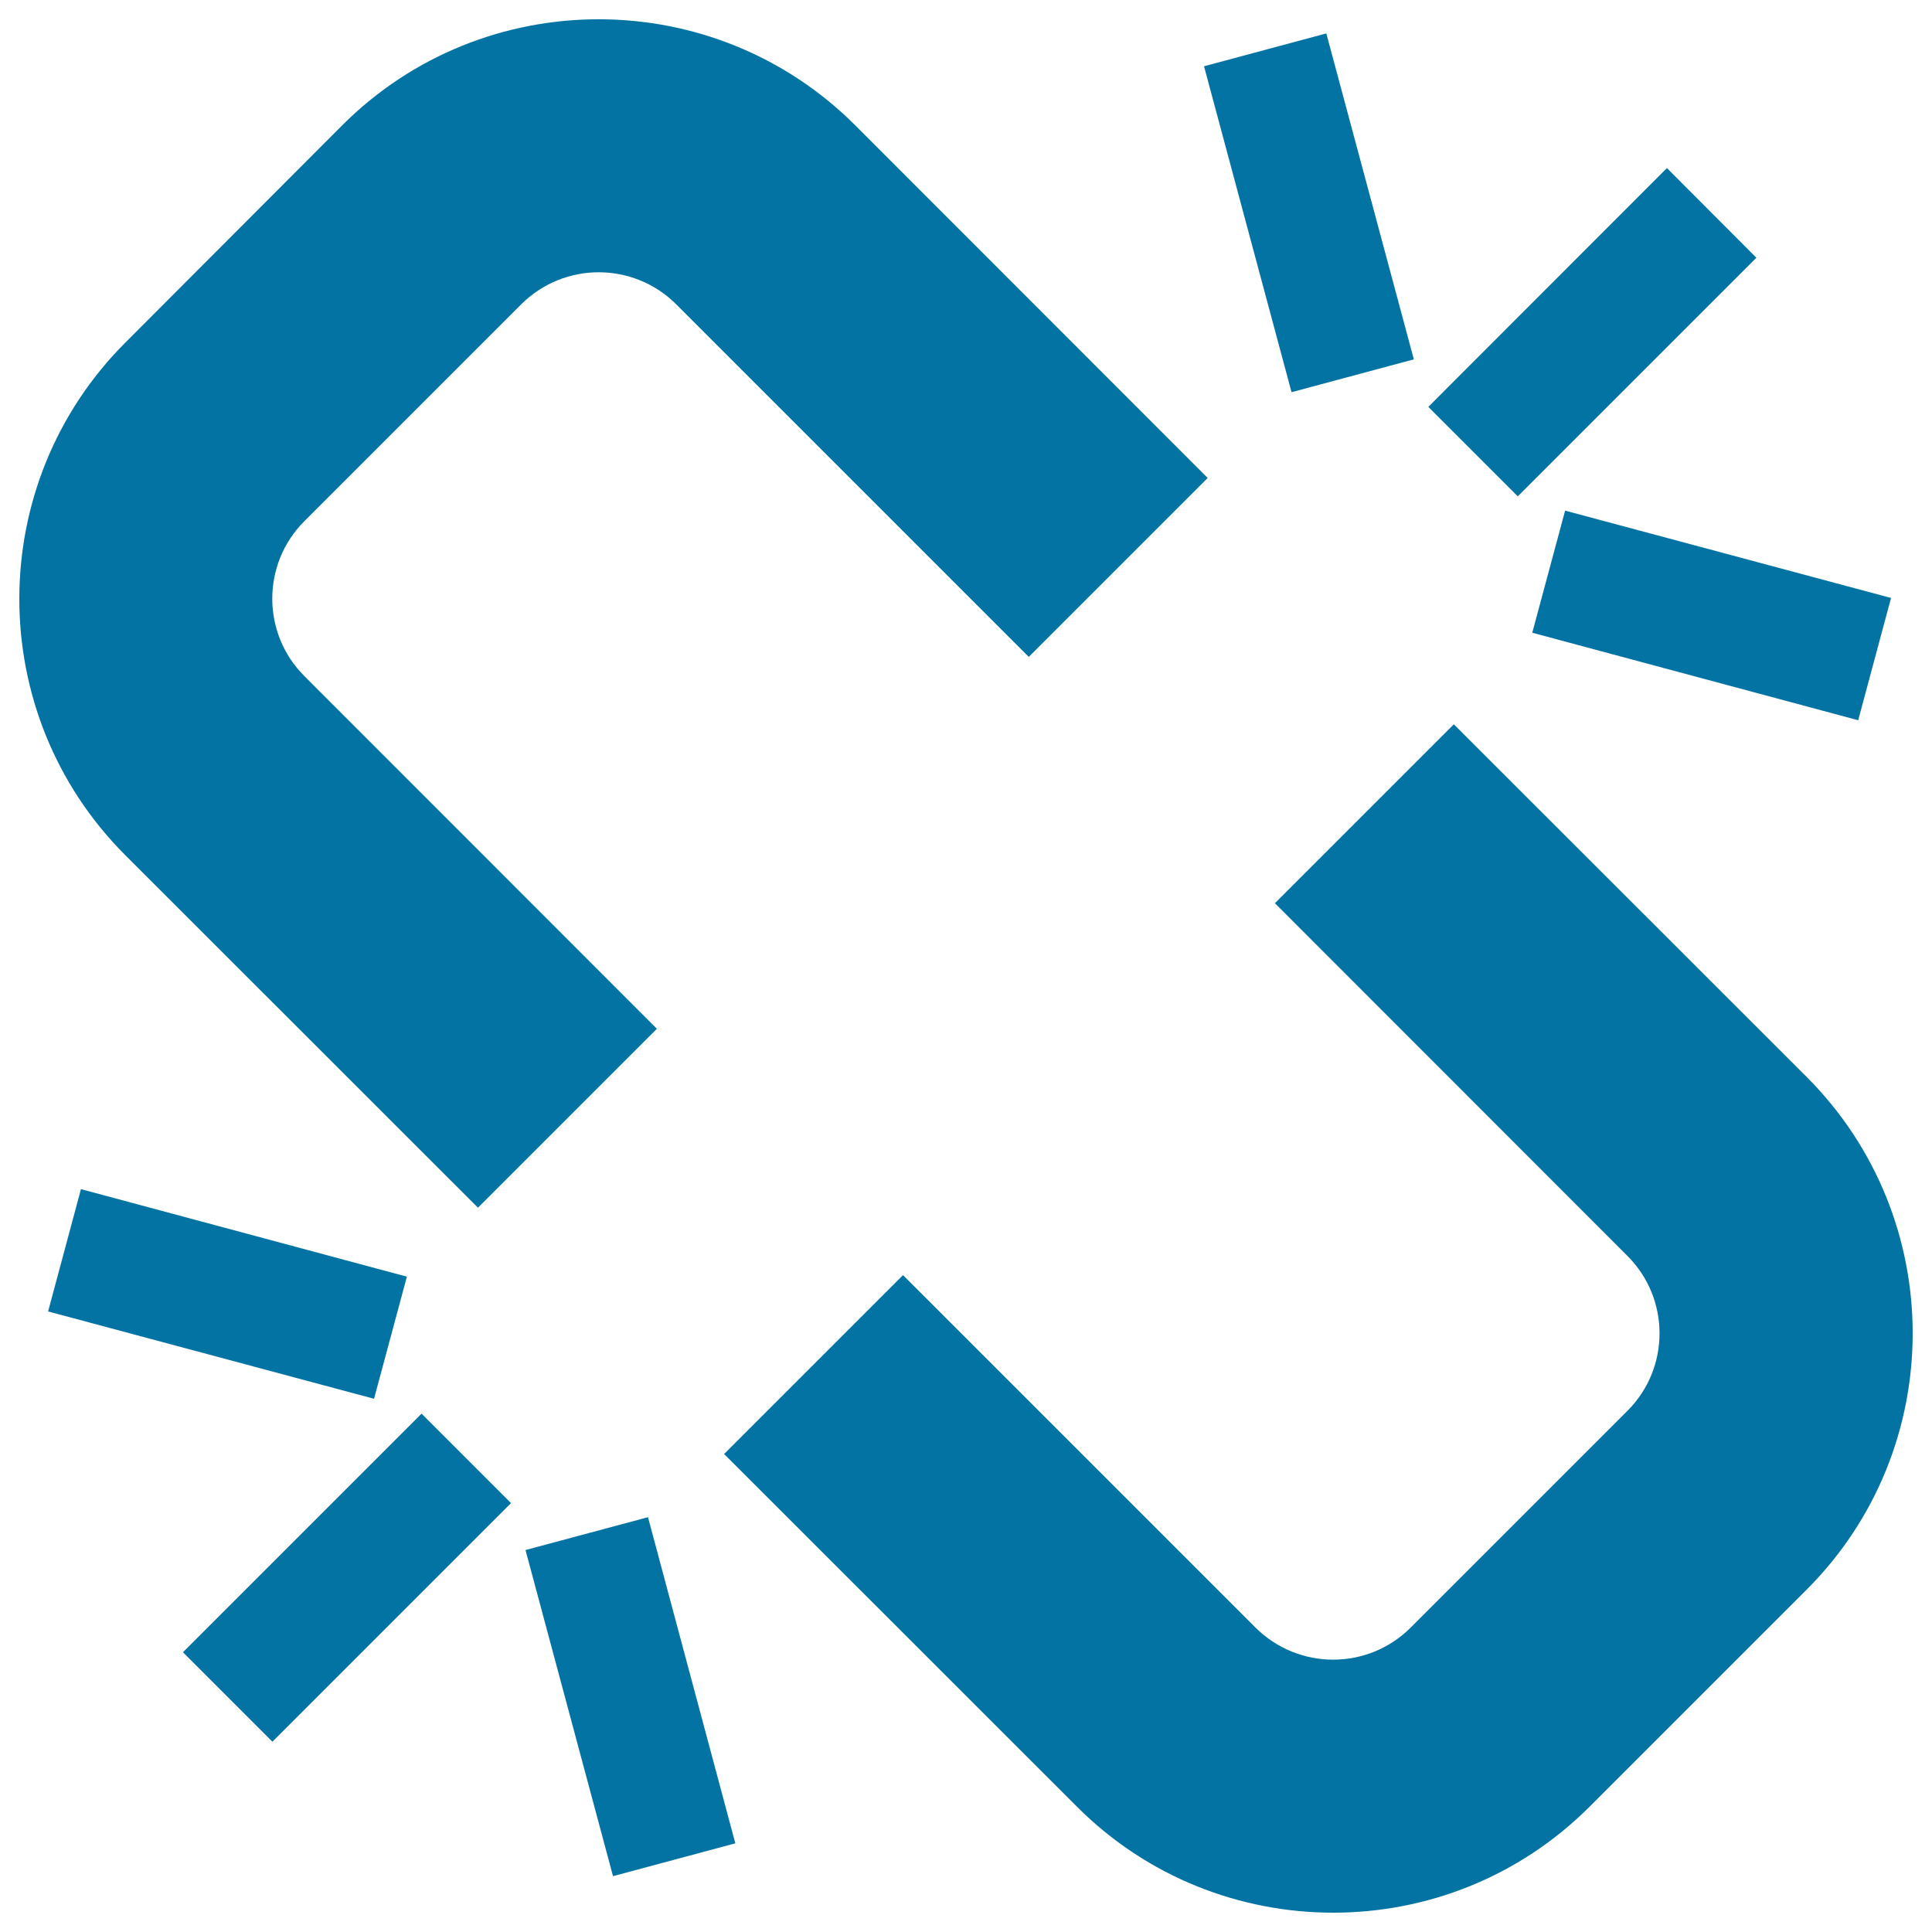
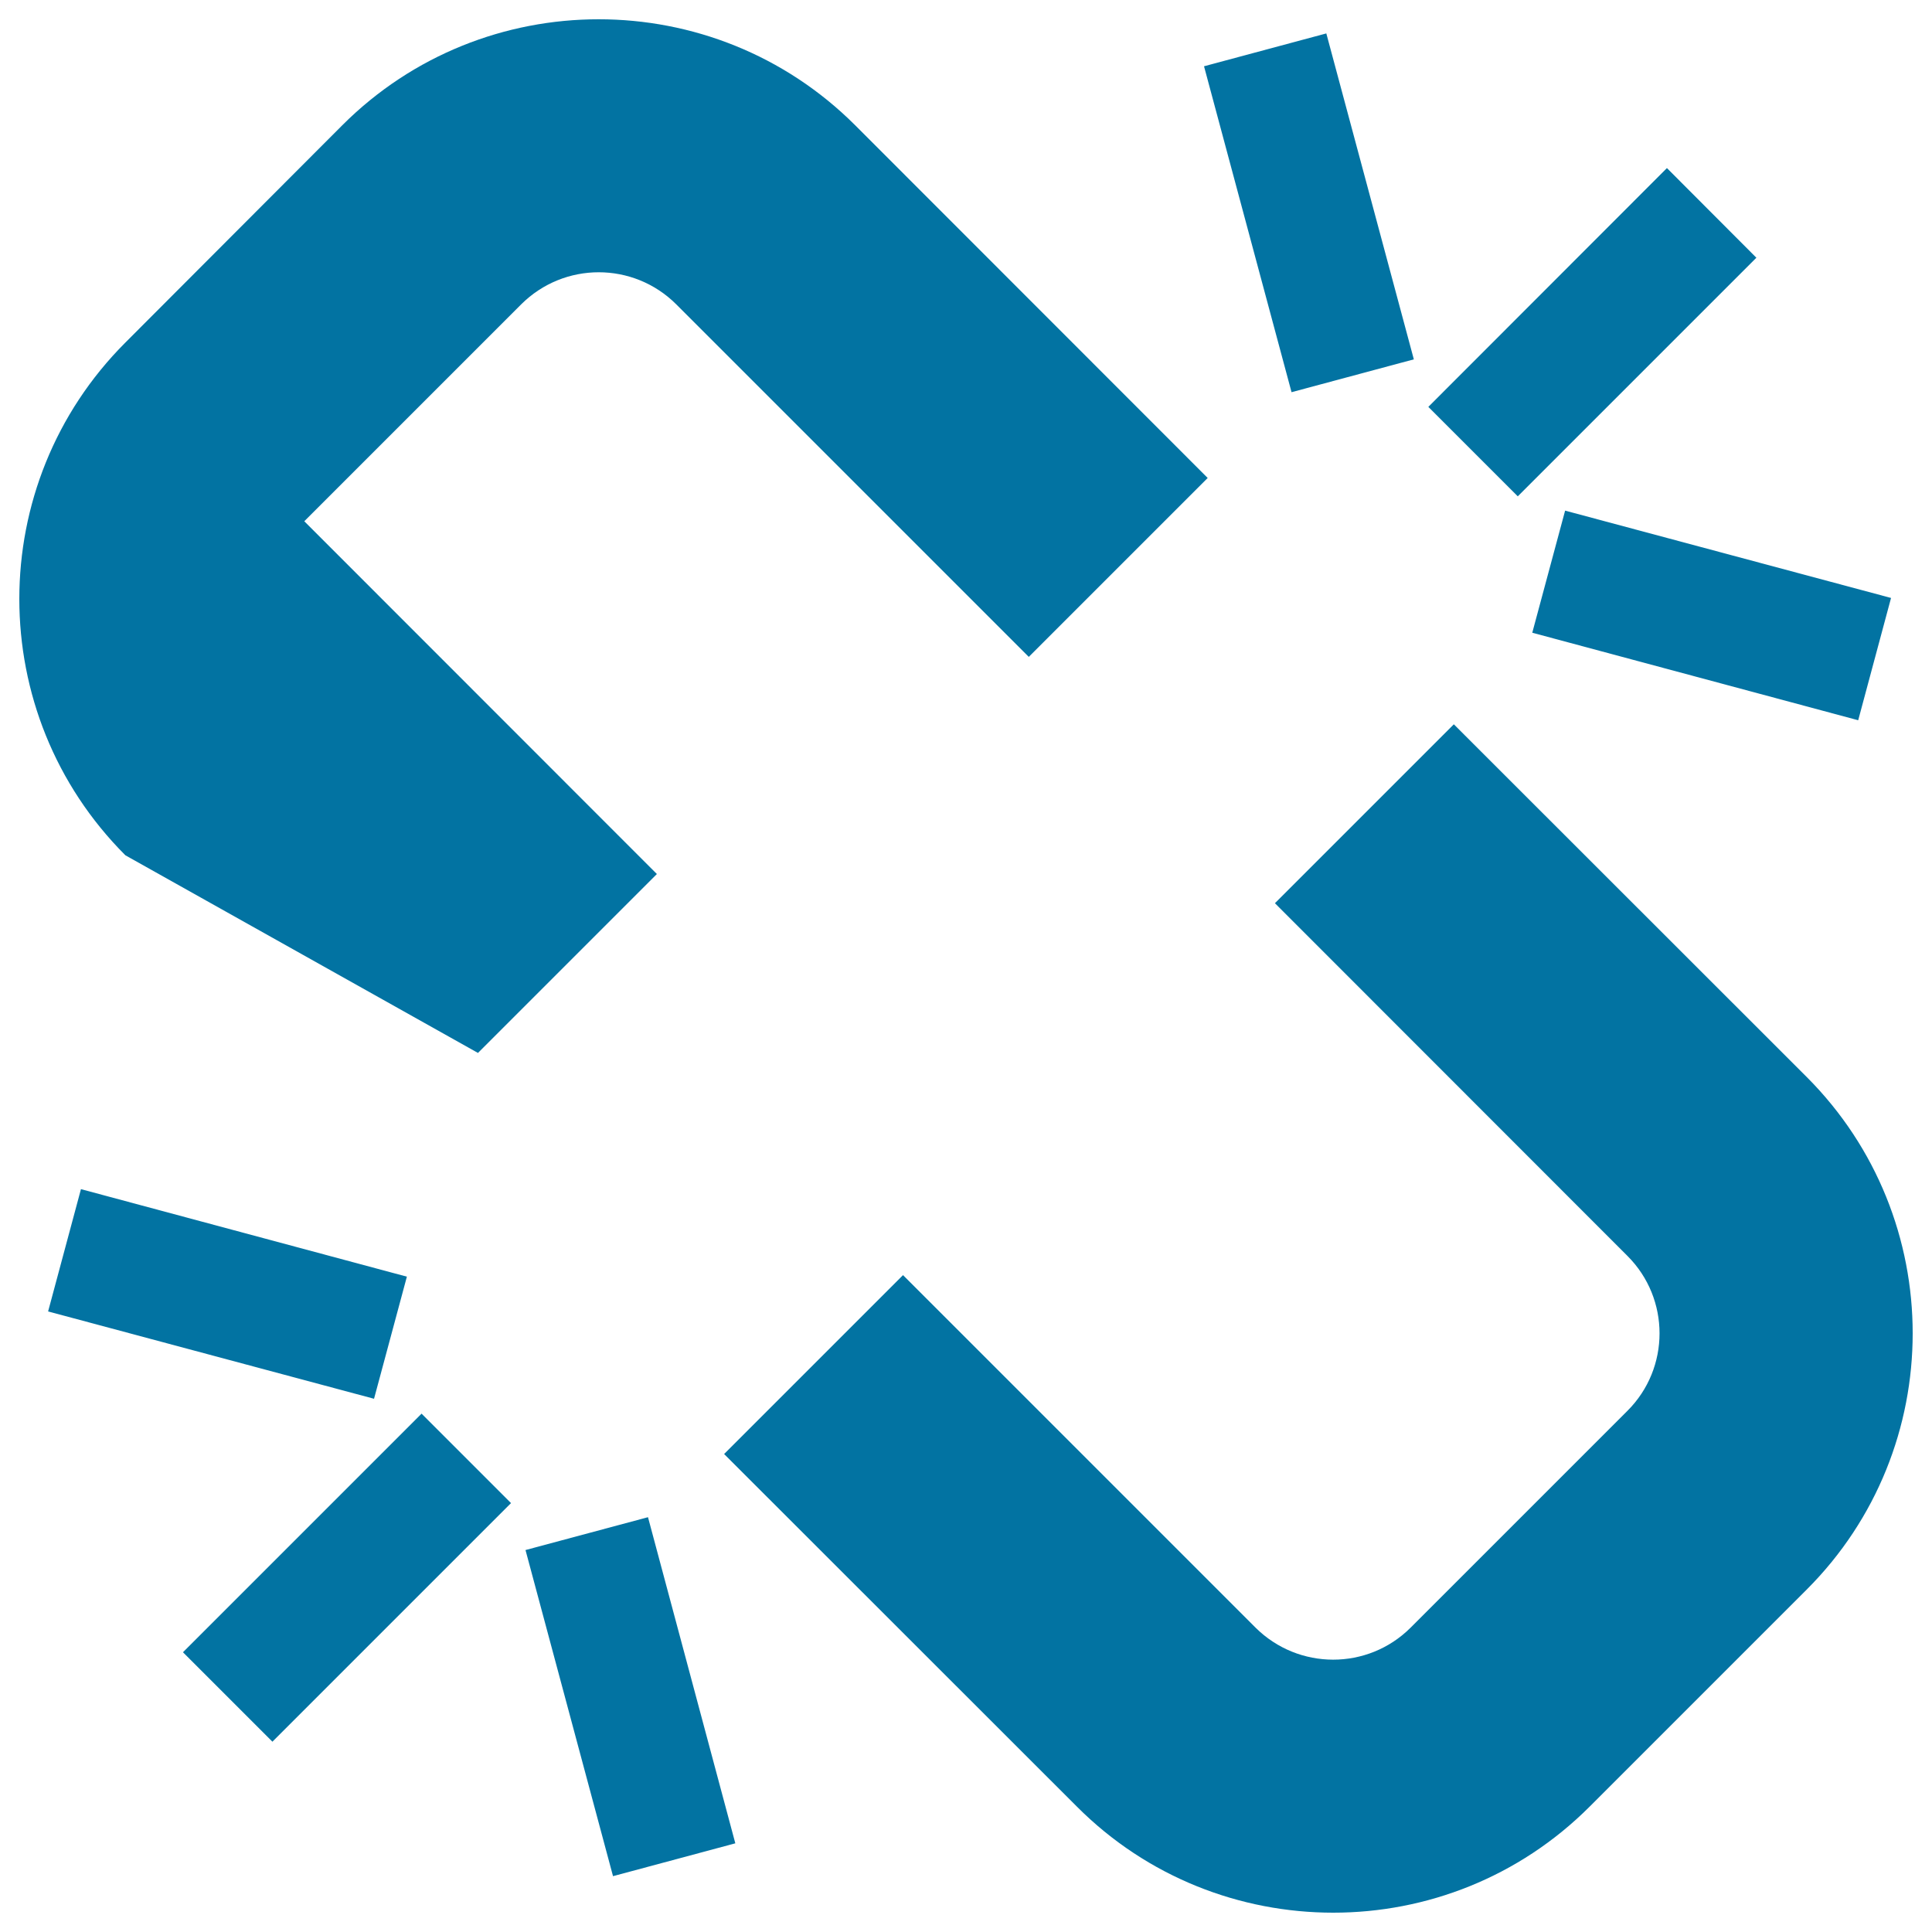
<svg xmlns="http://www.w3.org/2000/svg" viewBox="0 0 1000 1000" style="fill:#0273a2">
  <title>Broken Chain Symbol SVG icon</title>
  <g>
-     <path d="M64.9,442.7c-73.2-73.2-73.2-192.2,0-265.4L177.2,64.8c73.1-73.1,192.2-73.1,265.4,0l182.5,182.6L532.5,340L350,157.5c-22.2-22.1-58-22.1-80.2,0L157.5,269.8c-22.1,22.1-22.1,58,0,80.1l182.5,182.6l-92.6,92.6L64.9,442.7z M935.1,557.4L752.5,374.9l-92.6,92.6l182.5,182.6c22.1,22.1,22.1,58,0,80.1L730.1,842.5c-22.2,22.1-58,22-80.2,0L467.4,660l-92.6,92.6l182.6,182.5C593.9,971.7,642,990,690.1,990c48.1,0,96.1-18.3,132.7-54.9l112.3-112.3C1008.3,749.7,1008.3,630.6,935.1,557.4z M909.1,133.4L862.8,87L739.3,210.6l46.3,46.3L909.1,133.4z M793.1,327.5l168.7,45.3l17-63.3l-168.7-45.2L793.1,327.5z M731.8,186L686.5,17.3l-63.3,17L668.5,203L731.8,186z M94.7,855.2l46.3,46.3L264.5,778l-46.3-46.3L94.7,855.2z M272,802.3l45.3,168.8l63.3-17l-45.2-168.8L272,802.3z M210.6,660.8L41.9,615.5l-17,63.3l168.7,45.2L210.6,660.8z" />
+     <path d="M64.9,442.7c-73.2-73.2-73.2-192.2,0-265.4L177.2,64.8c73.1-73.1,192.2-73.1,265.4,0l182.5,182.6L532.5,340L350,157.5c-22.2-22.1-58-22.1-80.2,0L157.5,269.8l182.5,182.6l-92.6,92.6L64.9,442.7z M935.1,557.4L752.5,374.9l-92.6,92.6l182.5,182.6c22.1,22.1,22.1,58,0,80.1L730.1,842.5c-22.2,22.1-58,22-80.2,0L467.4,660l-92.6,92.6l182.6,182.5C593.9,971.7,642,990,690.1,990c48.1,0,96.1-18.3,132.7-54.9l112.3-112.3C1008.3,749.7,1008.3,630.6,935.1,557.4z M909.1,133.4L862.8,87L739.3,210.6l46.3,46.3L909.1,133.4z M793.1,327.5l168.7,45.3l17-63.3l-168.7-45.2L793.1,327.5z M731.8,186L686.5,17.3l-63.3,17L668.5,203L731.8,186z M94.7,855.2l46.3,46.3L264.5,778l-46.3-46.3L94.7,855.2z M272,802.3l45.3,168.8l63.3-17l-45.2-168.8L272,802.3z M210.6,660.8L41.9,615.5l-17,63.3l168.7,45.2L210.6,660.8z" />
  </g>
</svg>